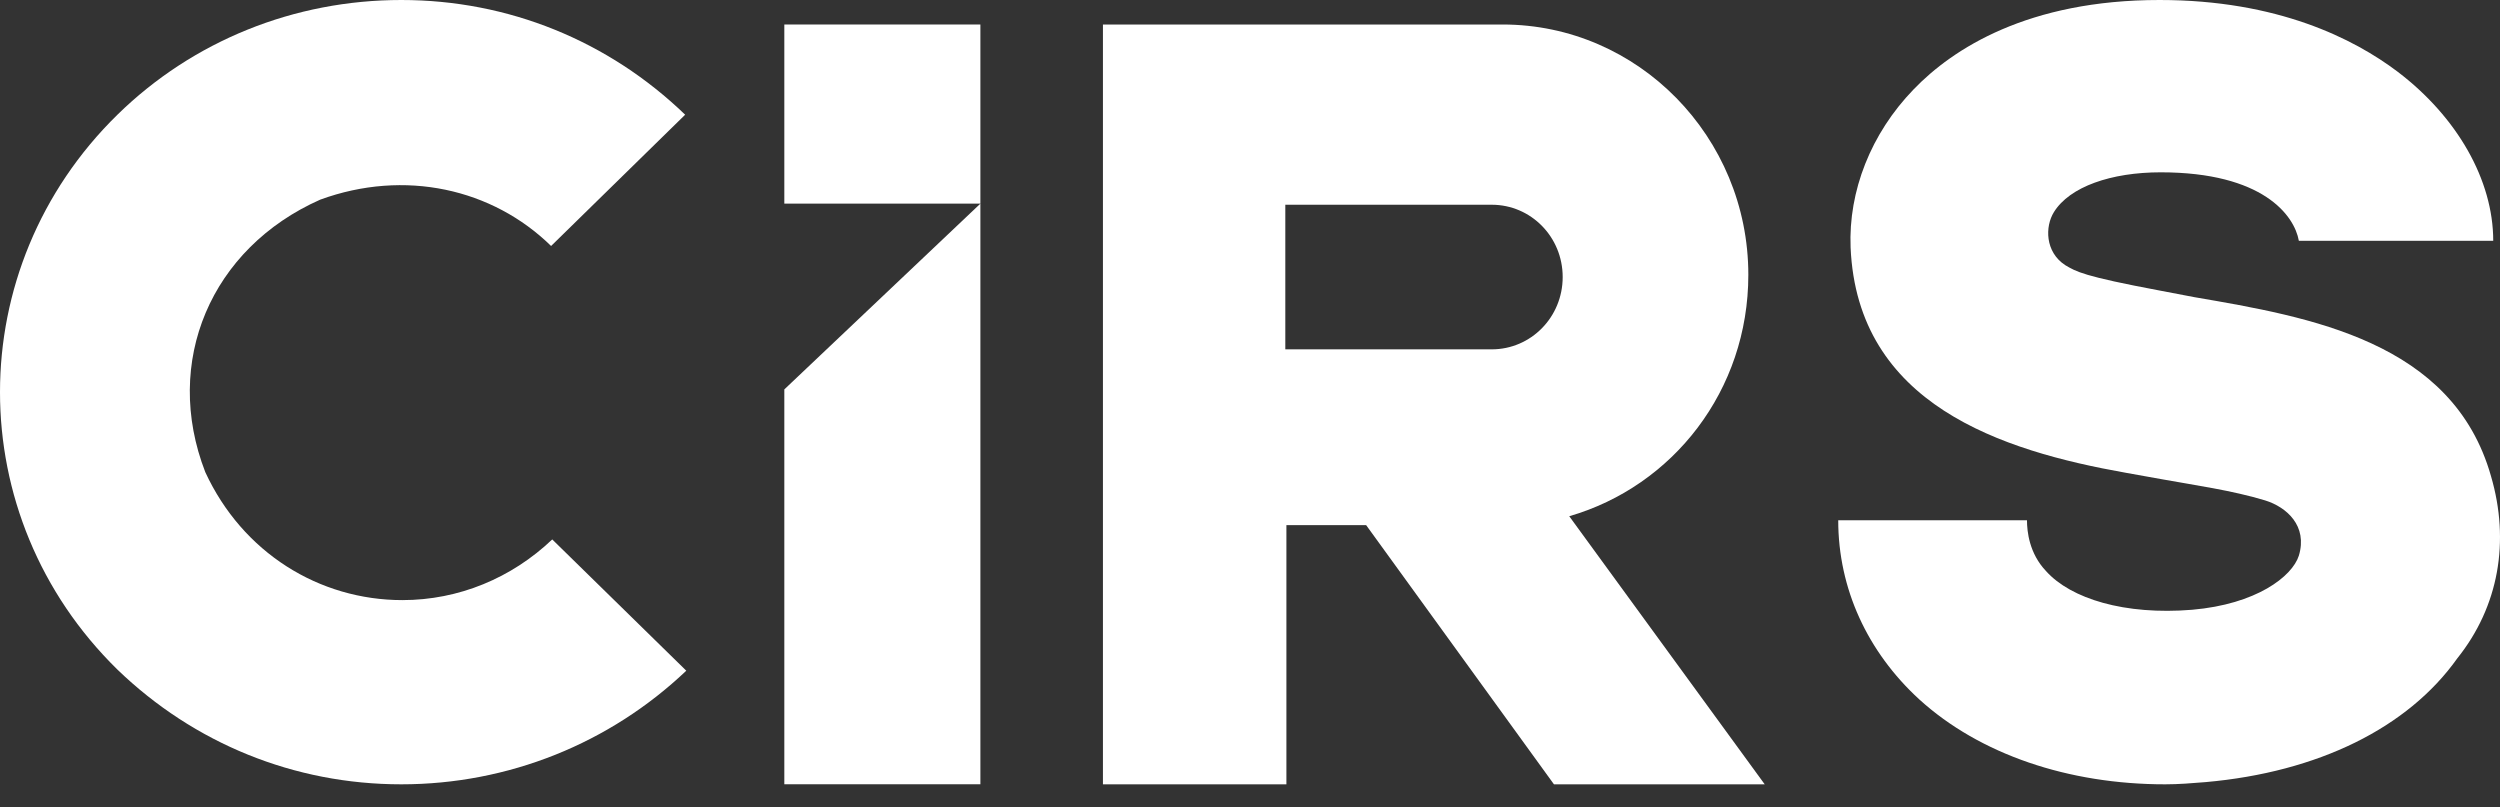
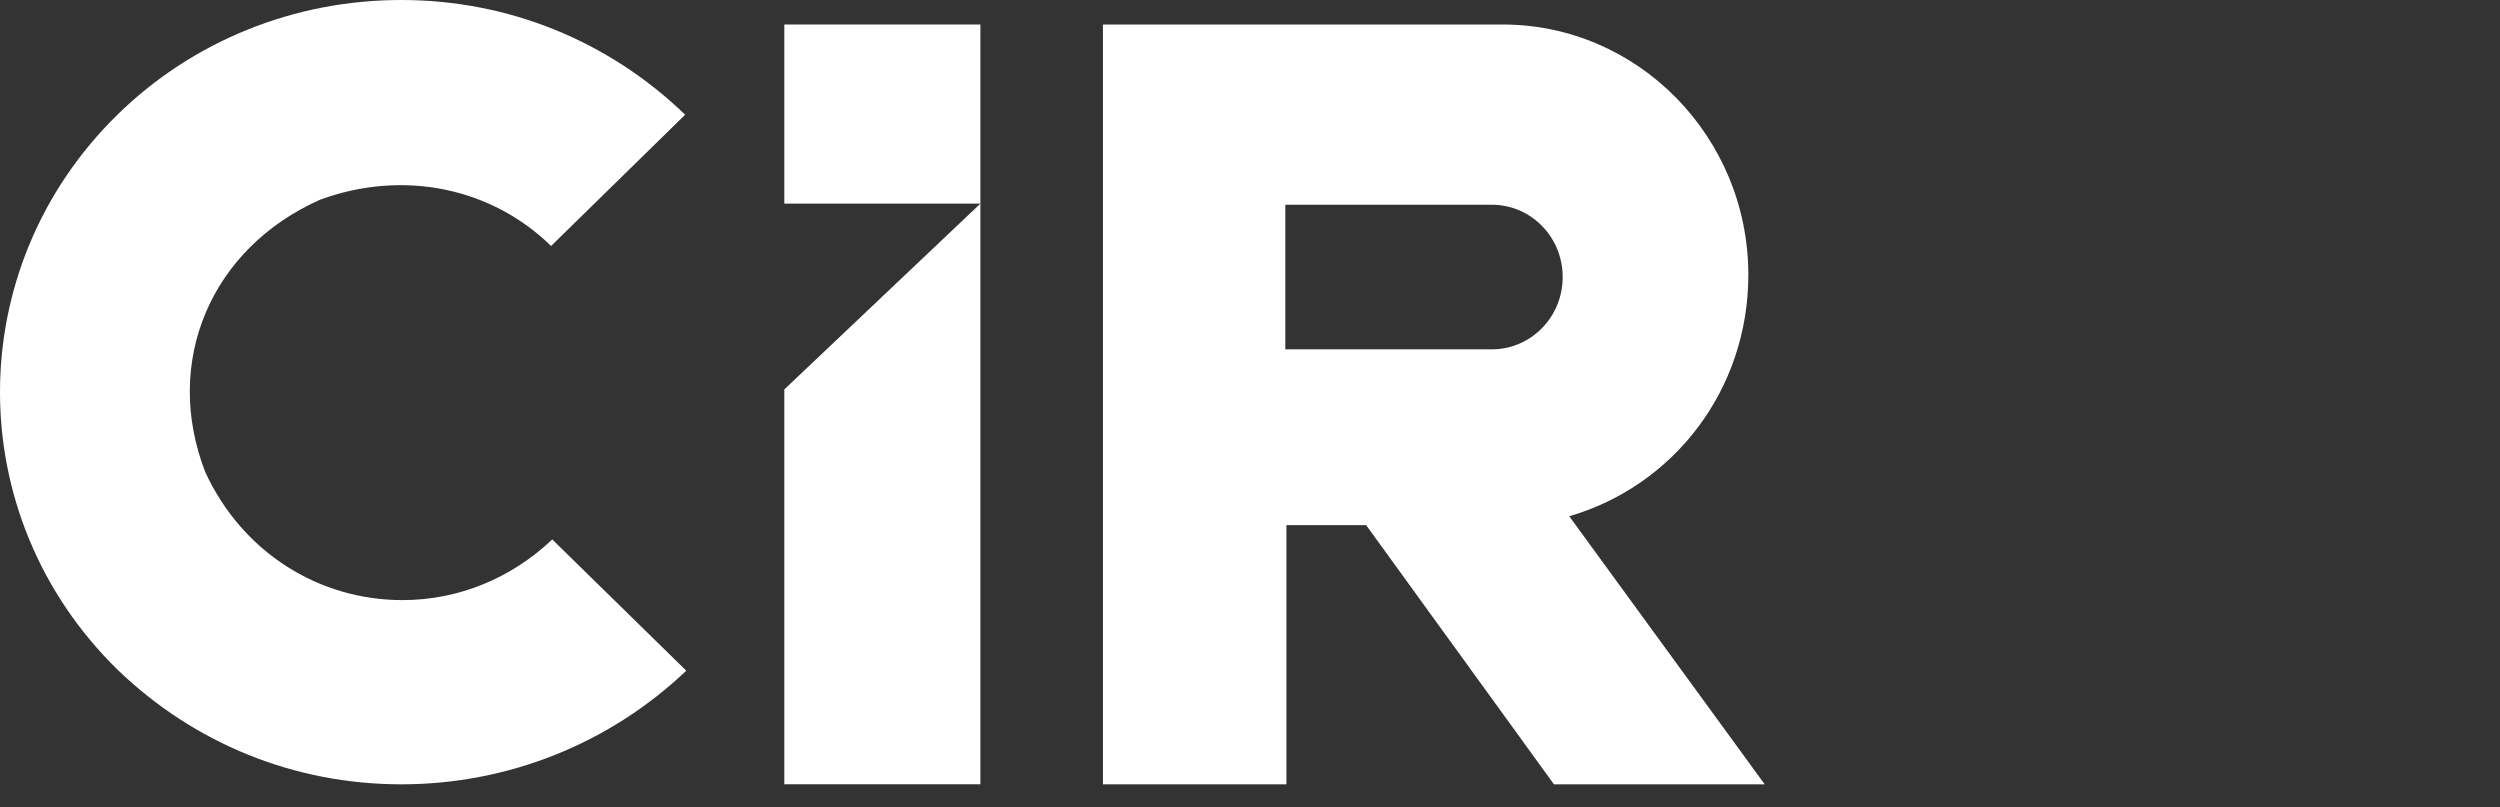
<svg xmlns="http://www.w3.org/2000/svg" width="96px" height="31px" viewBox="0 0 96 31" version="1.1">
  <rect x="0" y="0" width="96" height="31" fill="#333333" stroke="none" />
  <title>cirs_fanbai</title>
  <g id="确定稿" stroke="none" stroke-width="1" fill="none" fill-rule="evenodd">
    <g id="食品合规数据库1" transform="translate(-250, -3324)" fill="#FFFFFF" fill-rule="nonzero">
      <g id="编组-4" transform="translate(0, 3264)">
        <g id="cirs_fanbai" transform="translate(250, 60)">
          <path d="M15.409,30.118 C11.3,30.118 7.451,28.55 4.509,25.712 C-1.503,19.824 -1.503,10.293 4.509,4.405 C7.407,1.567 11.3,0 15.409,0 C19.519,0 23.368,1.567 26.31,4.405 L21.162,9.446 C18.913,7.243 15.539,6.481 12.295,7.667 C8.099,9.531 6.239,13.894 7.883,18.13 C9.311,21.222 12.252,23.044 15.453,23.044 C17.615,23.044 19.648,22.196 21.206,20.714 L26.353,25.755 C23.412,28.55 19.519,30.118 15.409,30.118 Z" id="路径" />
          <g id="编组" transform="translate(30.118, 0.941)">
            <polygon id="路径" points="0 14.012 0 29.176 7.529 29.176 7.529 6.878" />
            <rect id="矩形" x="0" y="0" width="7.529" height="6.878" />
          </g>
-           <path d="M95.654,18.283 C94.187,13.108 88.708,12.174 84.264,11.411 C83.833,11.326 83.358,11.241 82.927,11.156 C79.993,10.605 79.734,10.435 79.303,10.181 C78.526,9.672 78.526,8.696 78.871,8.144 C79.475,7.169 81.072,6.617 82.97,6.617 C82.97,6.617 82.97,6.617 82.97,6.617 C86.896,6.617 88.104,8.272 88.276,9.247 L95.74,9.247 C95.74,6.914 94.359,4.496 92.073,2.757 C90.39,1.485 87.457,0 82.927,0 C82.927,0 82.927,0 82.927,0 C77.879,0 74.989,1.866 73.479,3.436 C71.839,5.133 70.977,7.339 71.063,9.502 C71.322,15.525 76.844,17.307 81.633,18.155 C82.107,18.24 82.582,18.325 83.056,18.41 C84.221,18.622 85.731,18.834 86.982,19.216 C87.802,19.47 88.622,20.192 88.276,21.337 C88.018,22.143 86.637,23.203 84.178,23.415 C81.589,23.628 79.519,22.991 78.569,21.931 C77.922,21.252 77.836,20.404 77.836,19.979 L70.588,19.979 C70.588,22.609 71.71,25.027 73.694,26.851 C76.024,28.972 79.432,30.118 83.143,30.118 C83.66,30.118 84.178,30.075 84.696,30.033 C89.01,29.651 92.461,27.954 94.359,25.282 C95.956,23.288 96.387,20.785 95.654,18.283 Z" id="路径" />
          <path d="M67.765,30.118 L60.259,19.823 C64.242,18.669 67.136,14.995 67.136,10.553 C67.136,5.256 62.9,0.941 57.701,0.941 L42.353,0.941 L42.353,30.118 L49.398,30.118 L49.398,20.164 L52.459,20.164 L59.672,30.118 L67.765,30.118 Z M49.356,7.862 L57.281,7.862 C58.791,7.862 60.007,9.1 60.007,10.638 C60.007,12.176 58.791,13.415 57.281,13.415 L49.356,13.415 L49.356,7.862 Z" id="形状" />
        </g>
      </g>
    </g>
  </g>
</svg>